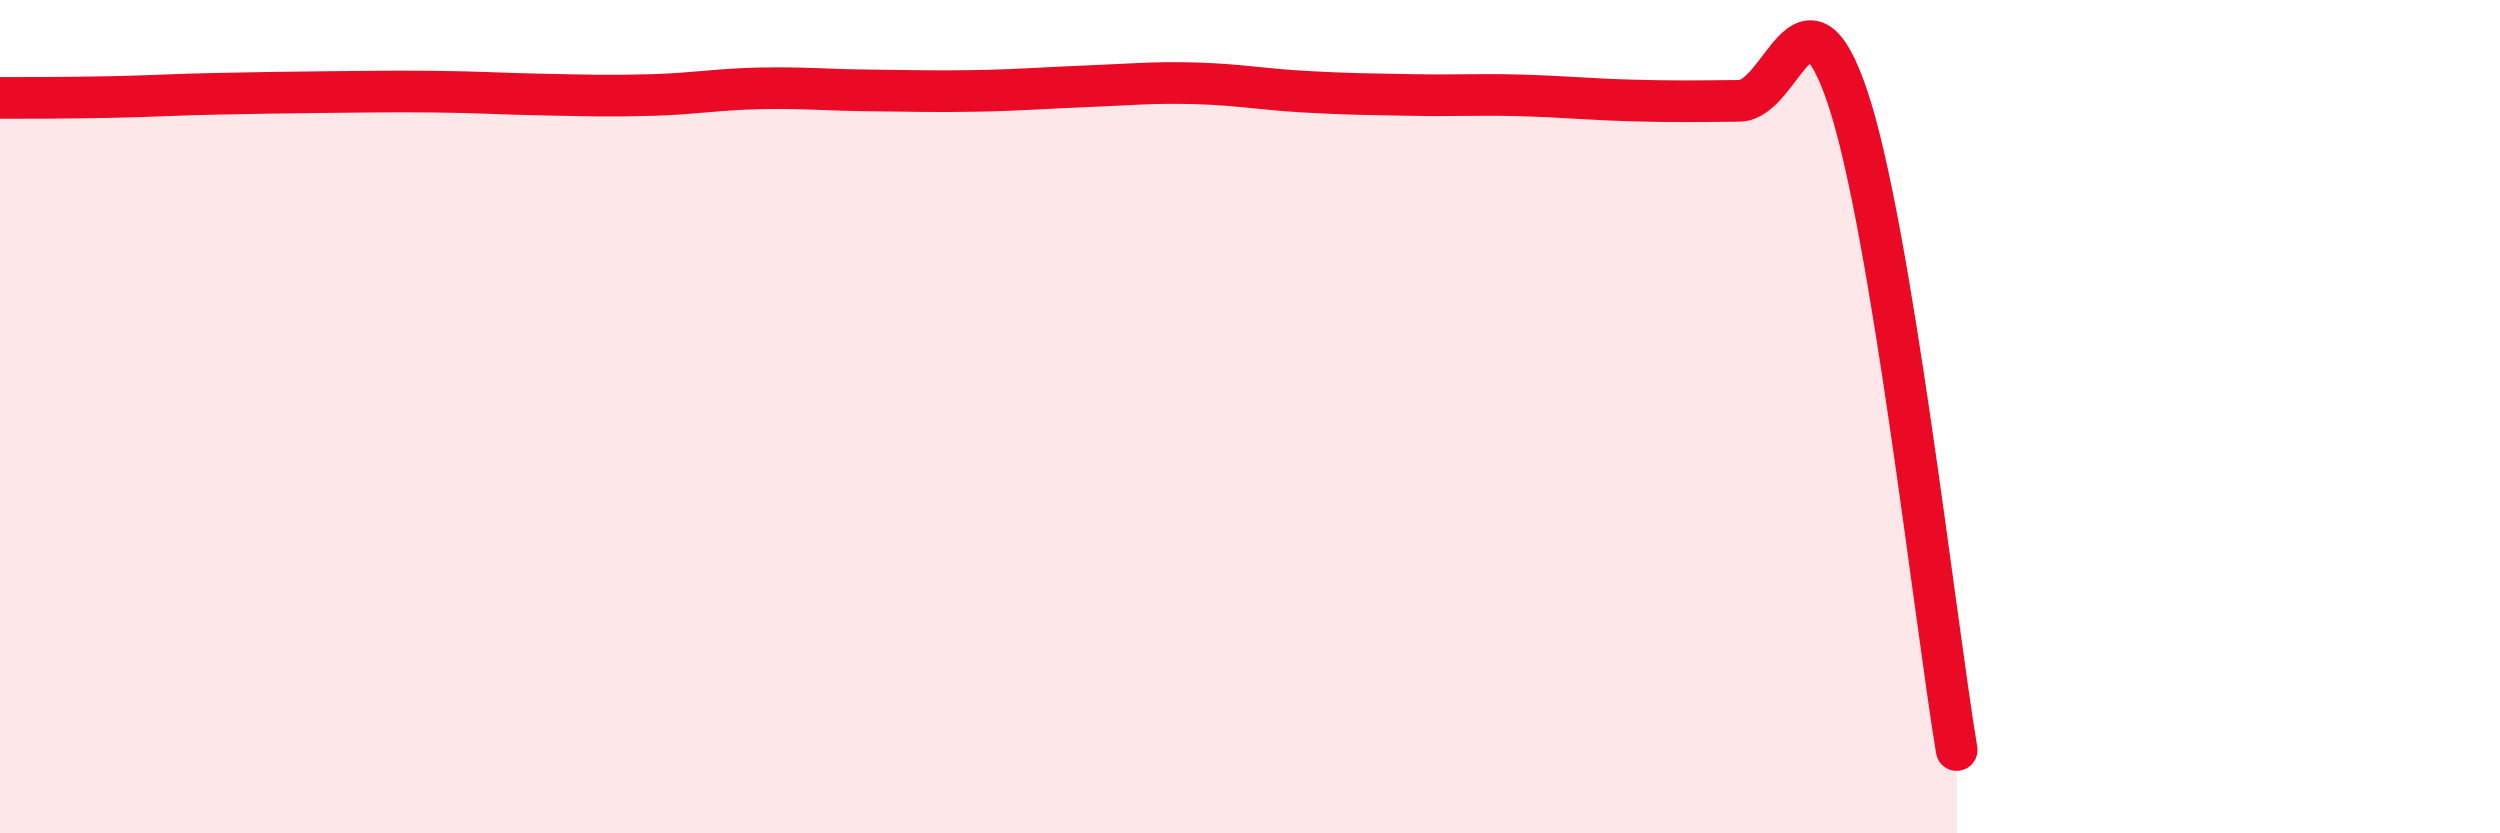
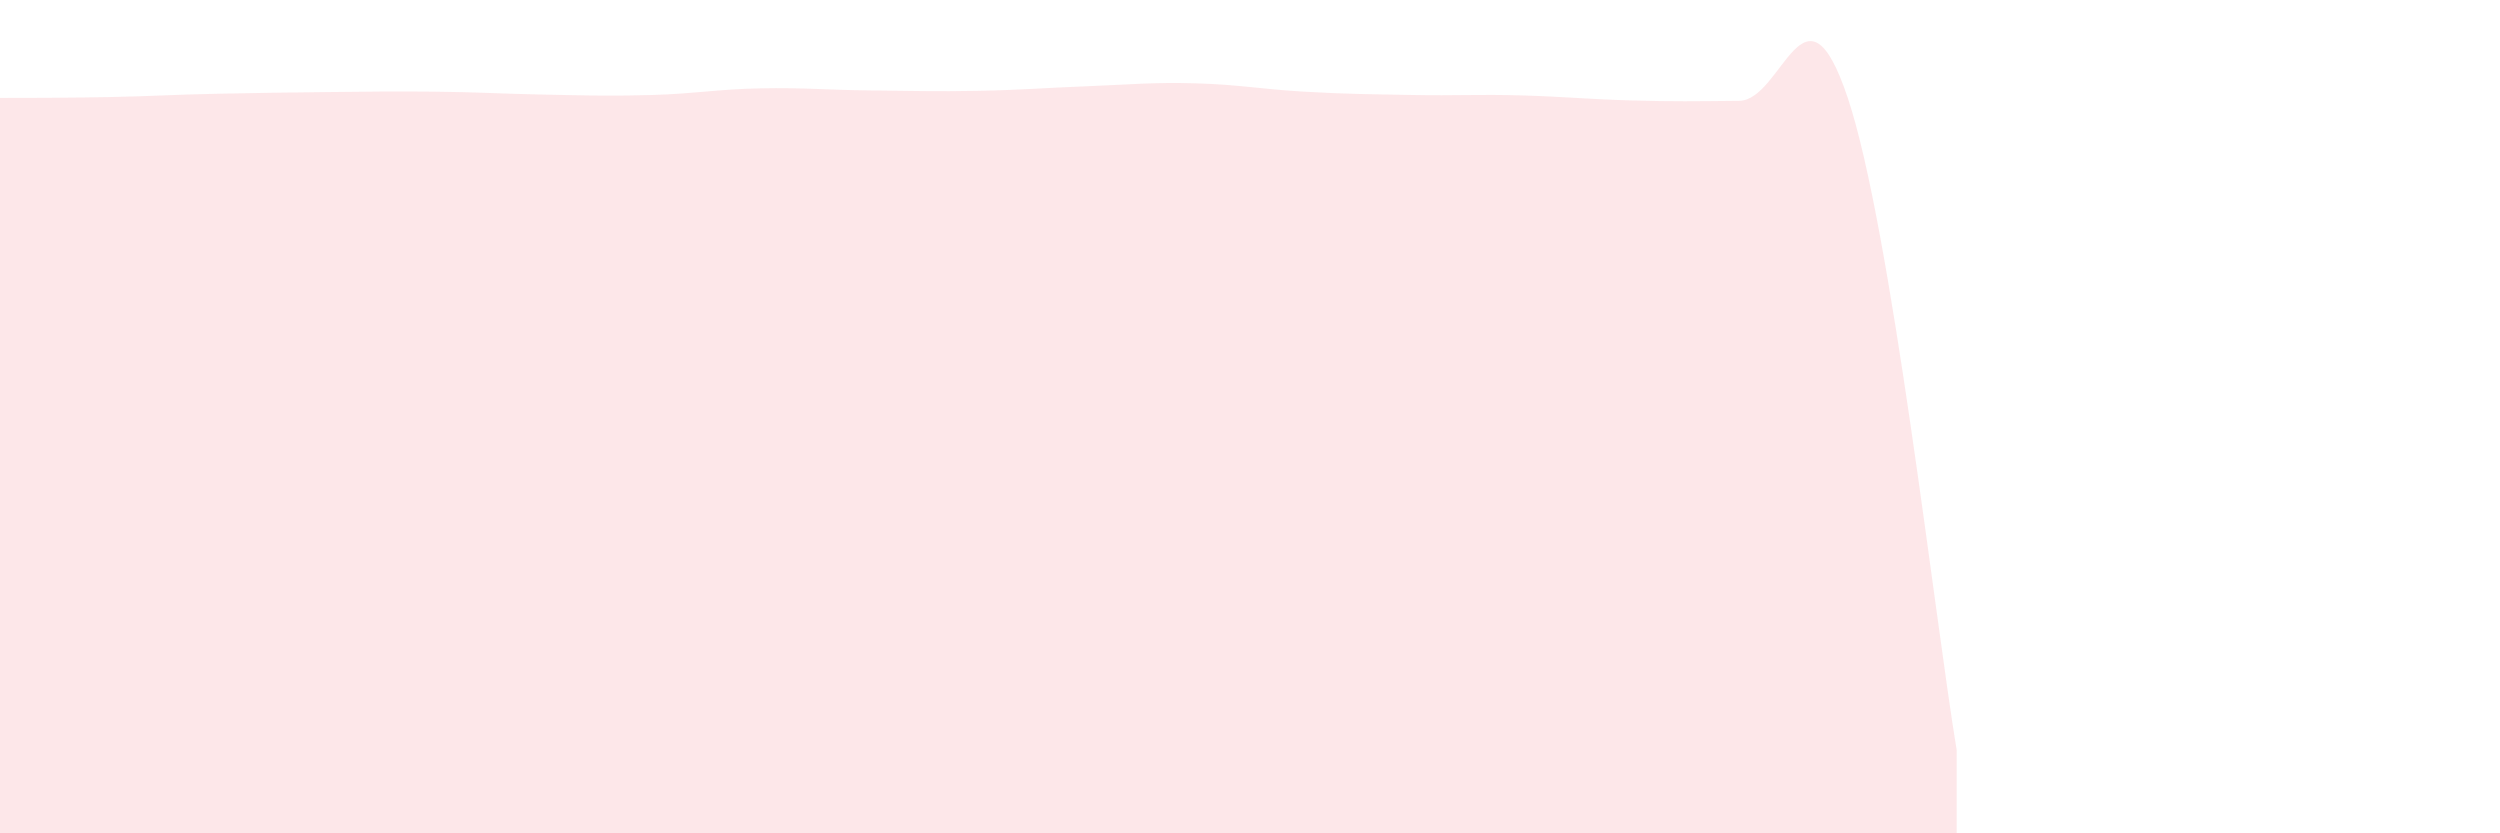
<svg xmlns="http://www.w3.org/2000/svg" width="60" height="20" viewBox="0 0 60 20">
  <path d="M 0,2.35 C 0.52,2.35 1.57,2.35 2.61,2.33 C 3.65,2.31 4.18,2.27 5.22,2.25 C 6.26,2.23 6.79,2.22 7.83,2.21 C 8.87,2.2 9.39,2.19 10.43,2.2 C 11.47,2.21 12,2.25 13.04,2.27 C 14.08,2.29 14.61,2.31 15.65,2.28 C 16.69,2.25 17.22,2.14 18.26,2.12 C 19.3,2.1 19.83,2.16 20.87,2.17 C 21.91,2.18 22.44,2.2 23.48,2.18 C 24.52,2.16 25.05,2.11 26.09,2.07 C 27.13,2.03 27.66,1.97 28.7,2 C 29.74,2.03 30.26,2.14 31.3,2.2 C 32.34,2.26 32.87,2.26 33.91,2.28 C 34.95,2.3 35.48,2.26 36.52,2.29 C 37.56,2.32 38.09,2.38 39.13,2.41 C 40.17,2.44 40.7,2.43 41.74,2.42 C 42.78,2.41 43.31,-0.76 44.35,2.36 C 45.39,5.48 46.44,14.87 46.96,18L46.96 20L0 20Z" fill="#EB0A25" opacity="0.1" stroke-linecap="round" stroke-linejoin="round" />
-   <path d="M 0,2.35 C 0.52,2.35 1.57,2.35 2.61,2.33 C 3.65,2.31 4.18,2.27 5.22,2.25 C 6.26,2.23 6.79,2.22 7.83,2.21 C 8.87,2.2 9.39,2.19 10.43,2.2 C 11.47,2.21 12,2.25 13.04,2.27 C 14.08,2.29 14.61,2.31 15.65,2.28 C 16.69,2.25 17.22,2.14 18.26,2.12 C 19.3,2.1 19.83,2.16 20.87,2.17 C 21.91,2.18 22.44,2.2 23.48,2.18 C 24.52,2.16 25.05,2.11 26.09,2.07 C 27.13,2.03 27.66,1.97 28.7,2 C 29.74,2.03 30.26,2.14 31.3,2.2 C 32.34,2.26 32.87,2.26 33.91,2.28 C 34.95,2.3 35.48,2.26 36.52,2.29 C 37.56,2.32 38.09,2.38 39.13,2.41 C 40.17,2.44 40.7,2.43 41.74,2.42 C 42.78,2.41 43.31,-0.76 44.35,2.36 C 45.39,5.48 46.44,14.87 46.96,18" stroke="#EB0A25" stroke-width="1" fill="none" stroke-linecap="round" stroke-linejoin="round" />
</svg>